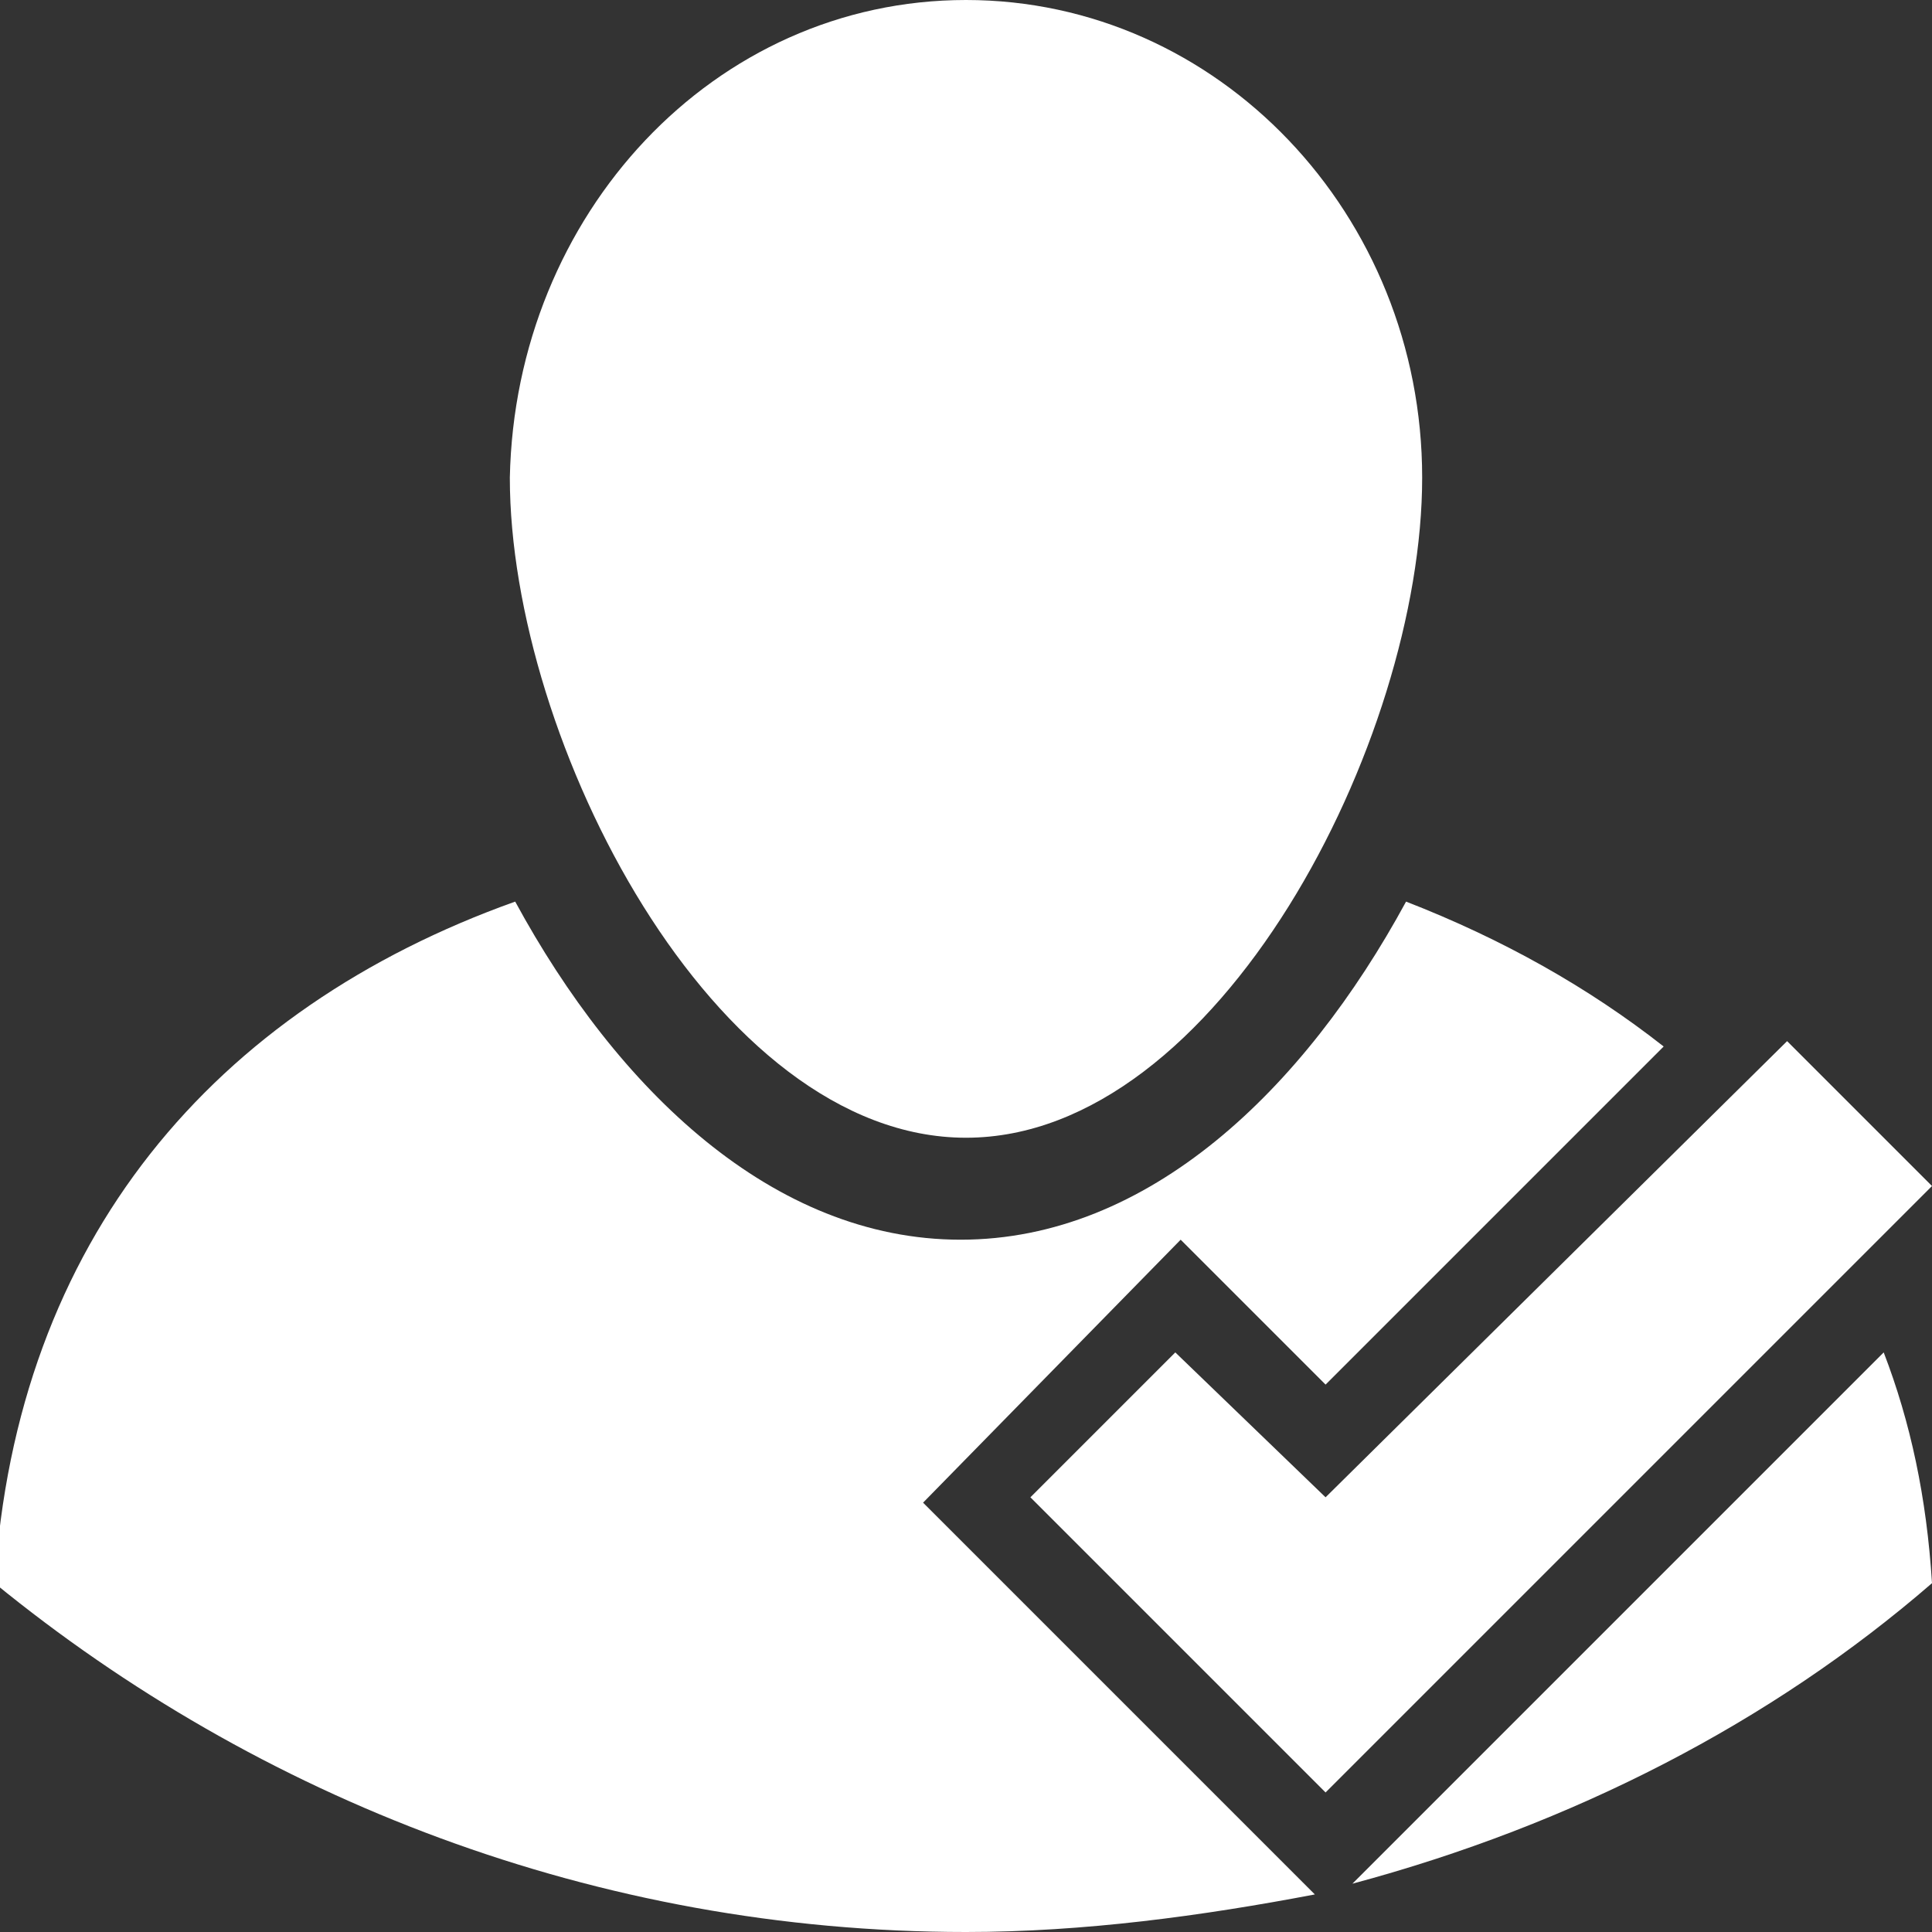
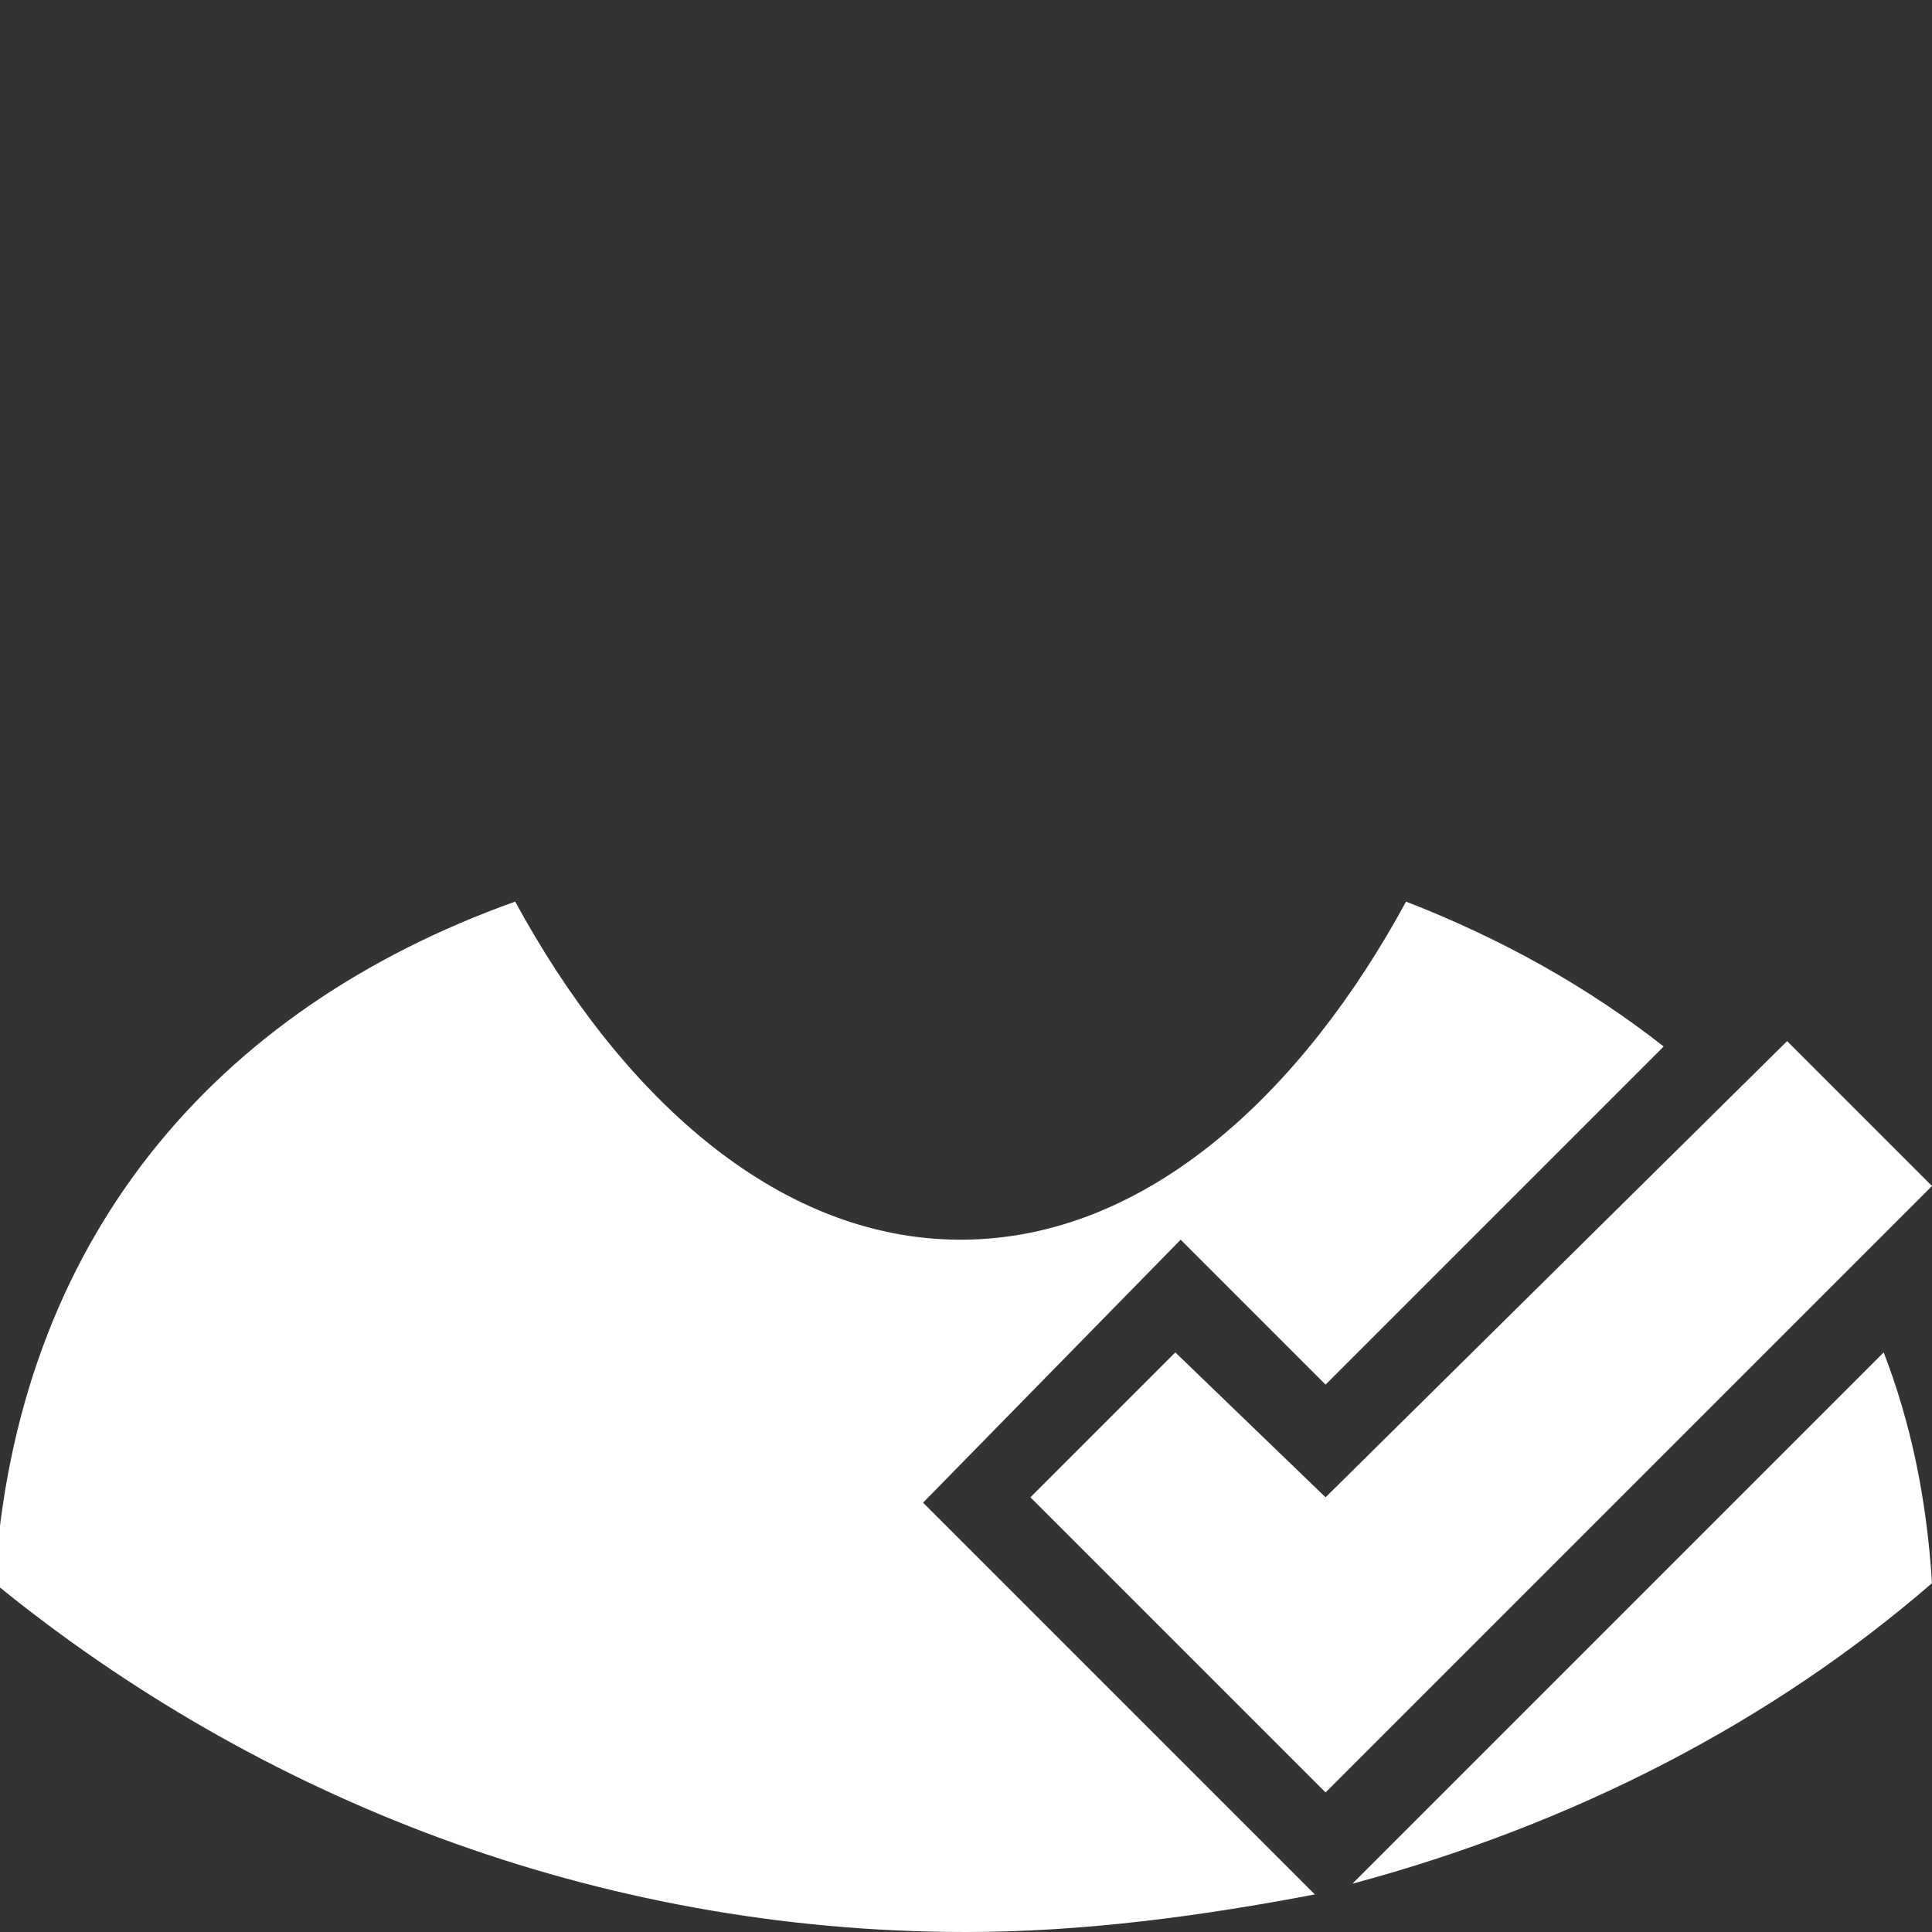
<svg xmlns="http://www.w3.org/2000/svg" version="1.1" id="Layer_1" x="0px" y="0px" width="36" height="36" viewBox="0 0 36 36" enable-background="new 0 0 36 36" xml:space="preserve">
  <rect x="0" y="0" width="36" height="36" fill="#333333" stroke="none" />
  <g>
-     <path fill="#FFFFFF" d="M18,21.2c4.7,0,8.5-7.4,8.5-12.3S22.7,0,18,0c-4.7,0-8.4,4-8.5,8.9C9.5,13.8,13.3,21.2,18,21.2z" />
    <path fill="#FFFFFF" d="M25.2,35.1c4.1-1.1,7.8-3,10.8-5.6c-0.1-1.6-0.4-3-0.9-4.3L25.2,35.1z" />
    <path fill="#FFFFFF" d="M22,23.1l2.7,2.7l6.3-6.3c-1.4-1.1-3-2-4.8-2.7c-1.9,3.5-4.8,6.3-8.3,6.3c-3.5,0-6.4-2.8-8.3-6.3   c-5.6,2-9.3,6.3-9.7,12.7C4.8,33.5,11.1,36,18,36c2.2,0,4.4-0.3,6.5-0.7l-7.3-7.3L22,23.1z" />
    <polygon fill="#FFFFFF" points="33.3,19.4 24.7,27.9 21.9,25.2 19.2,27.9 24.7,33.4 36,22.1  " />
  </g>
</svg>